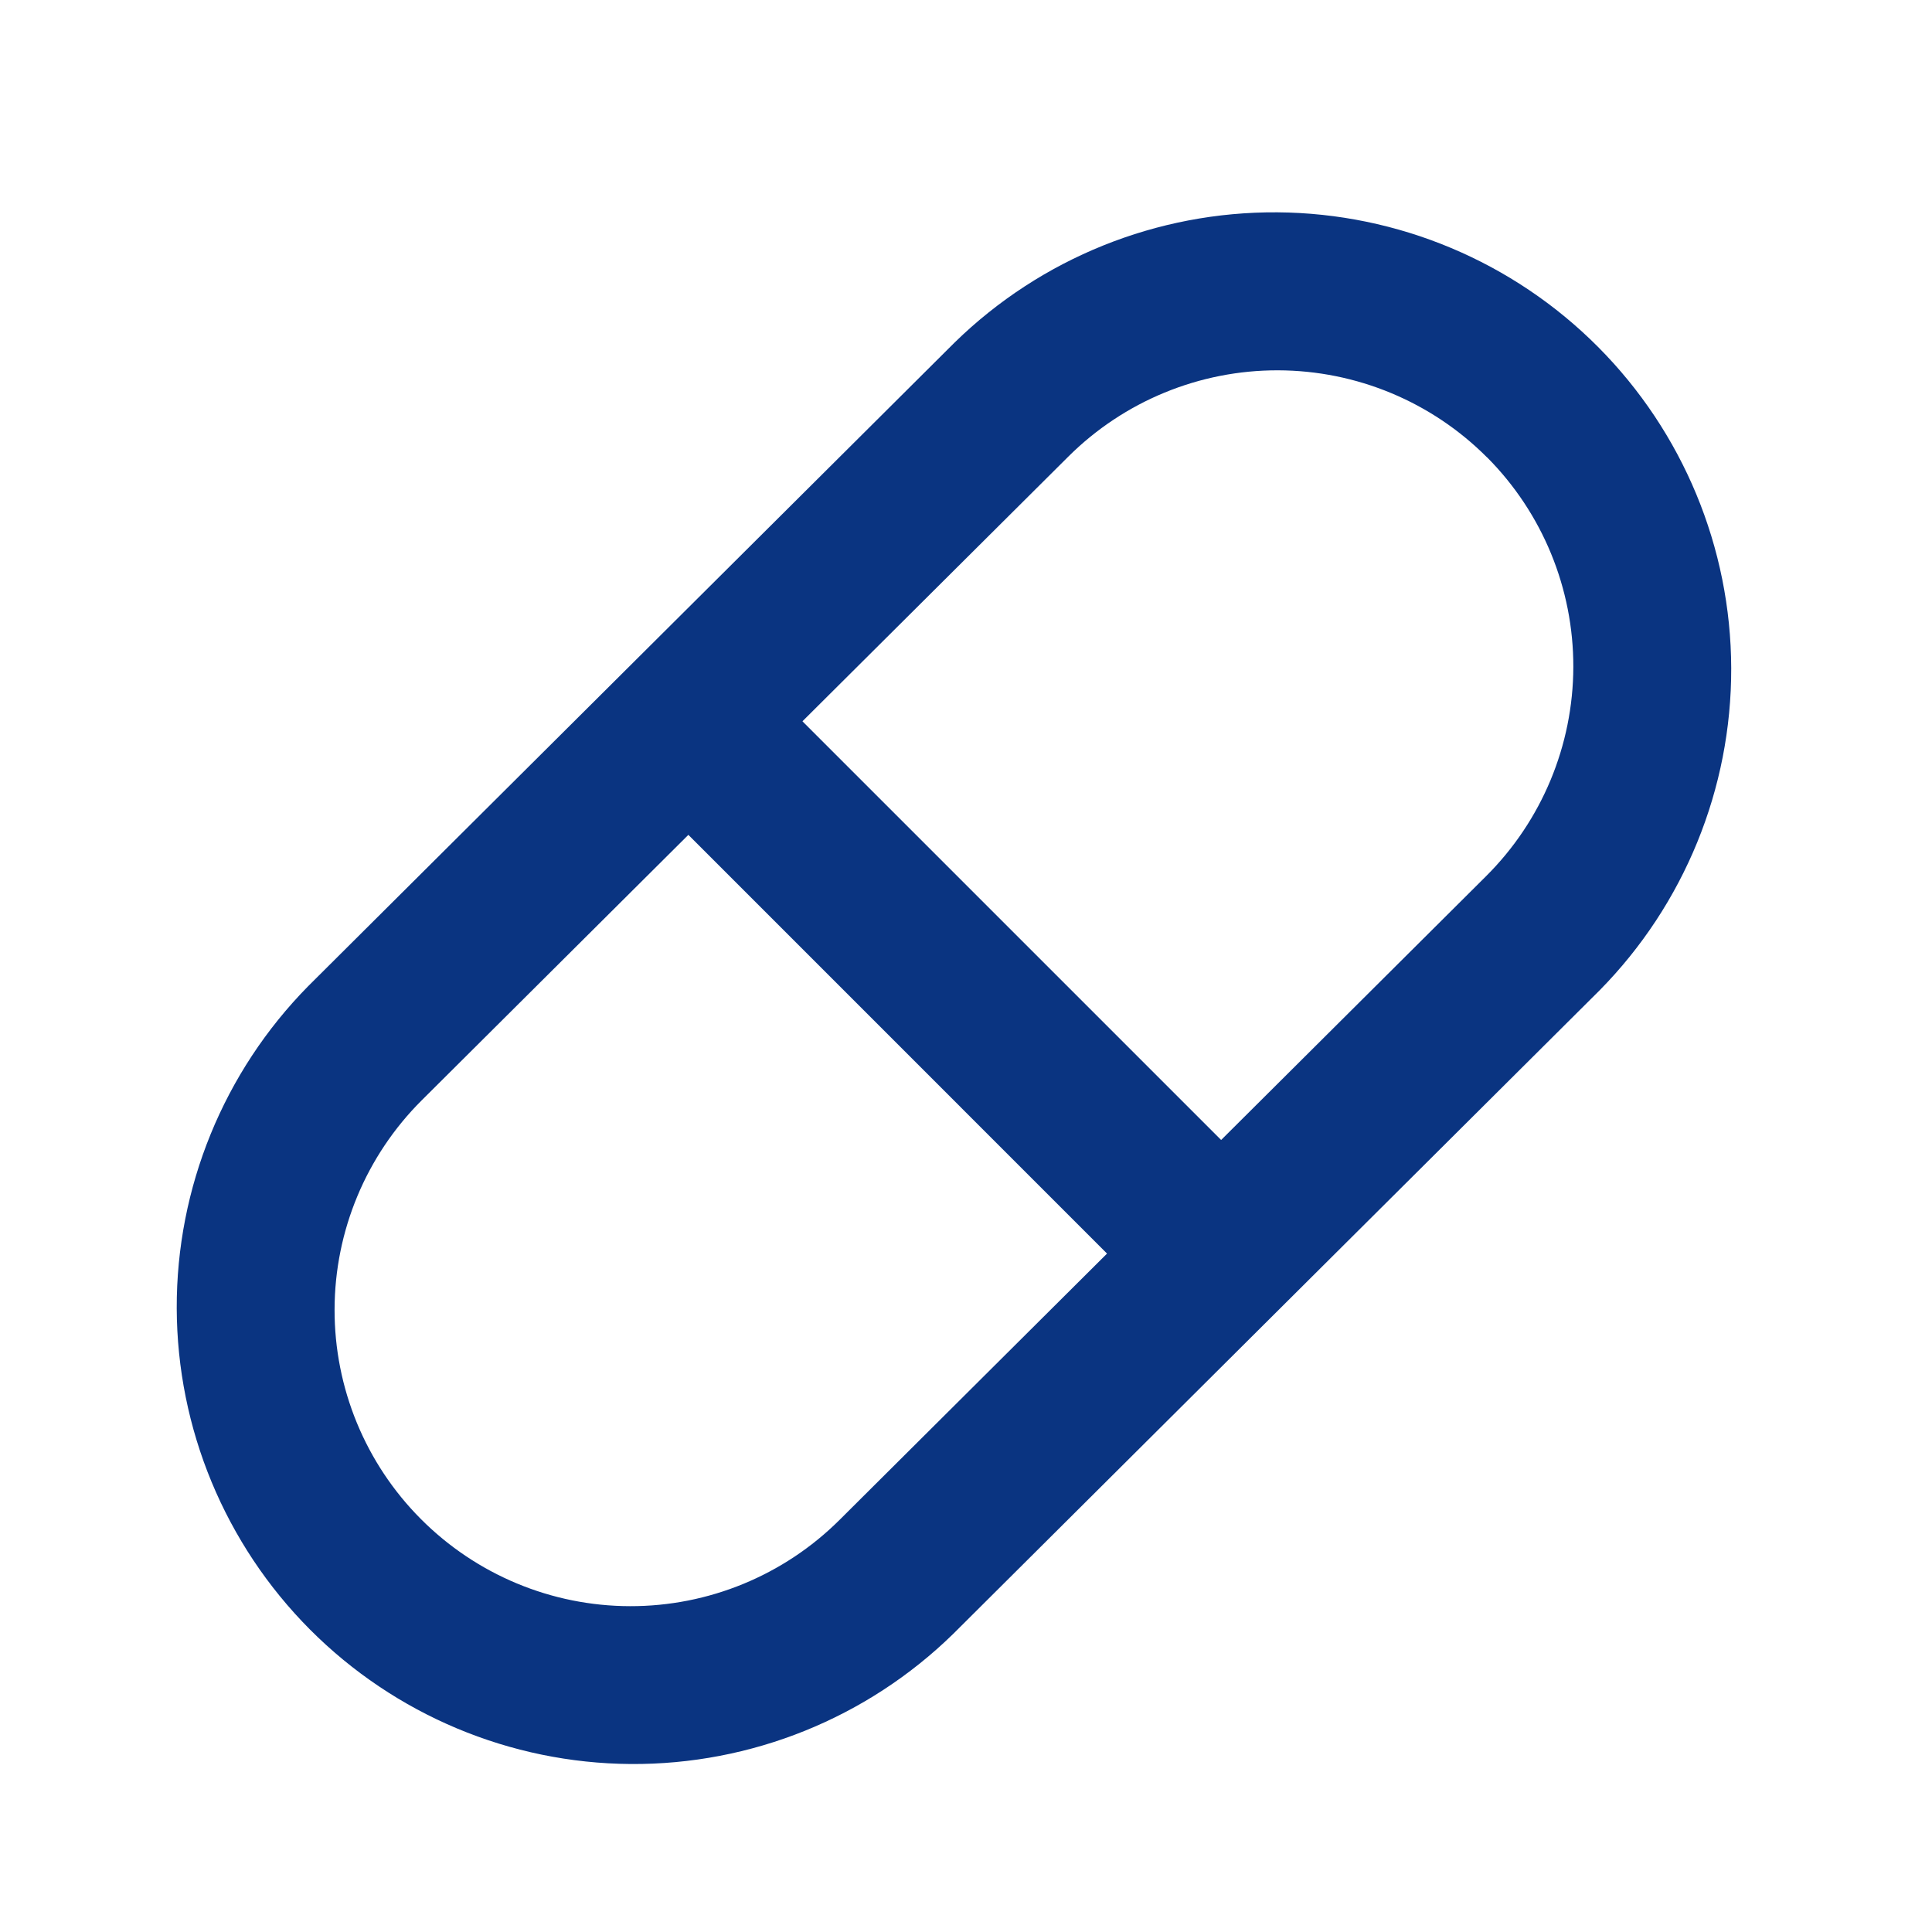
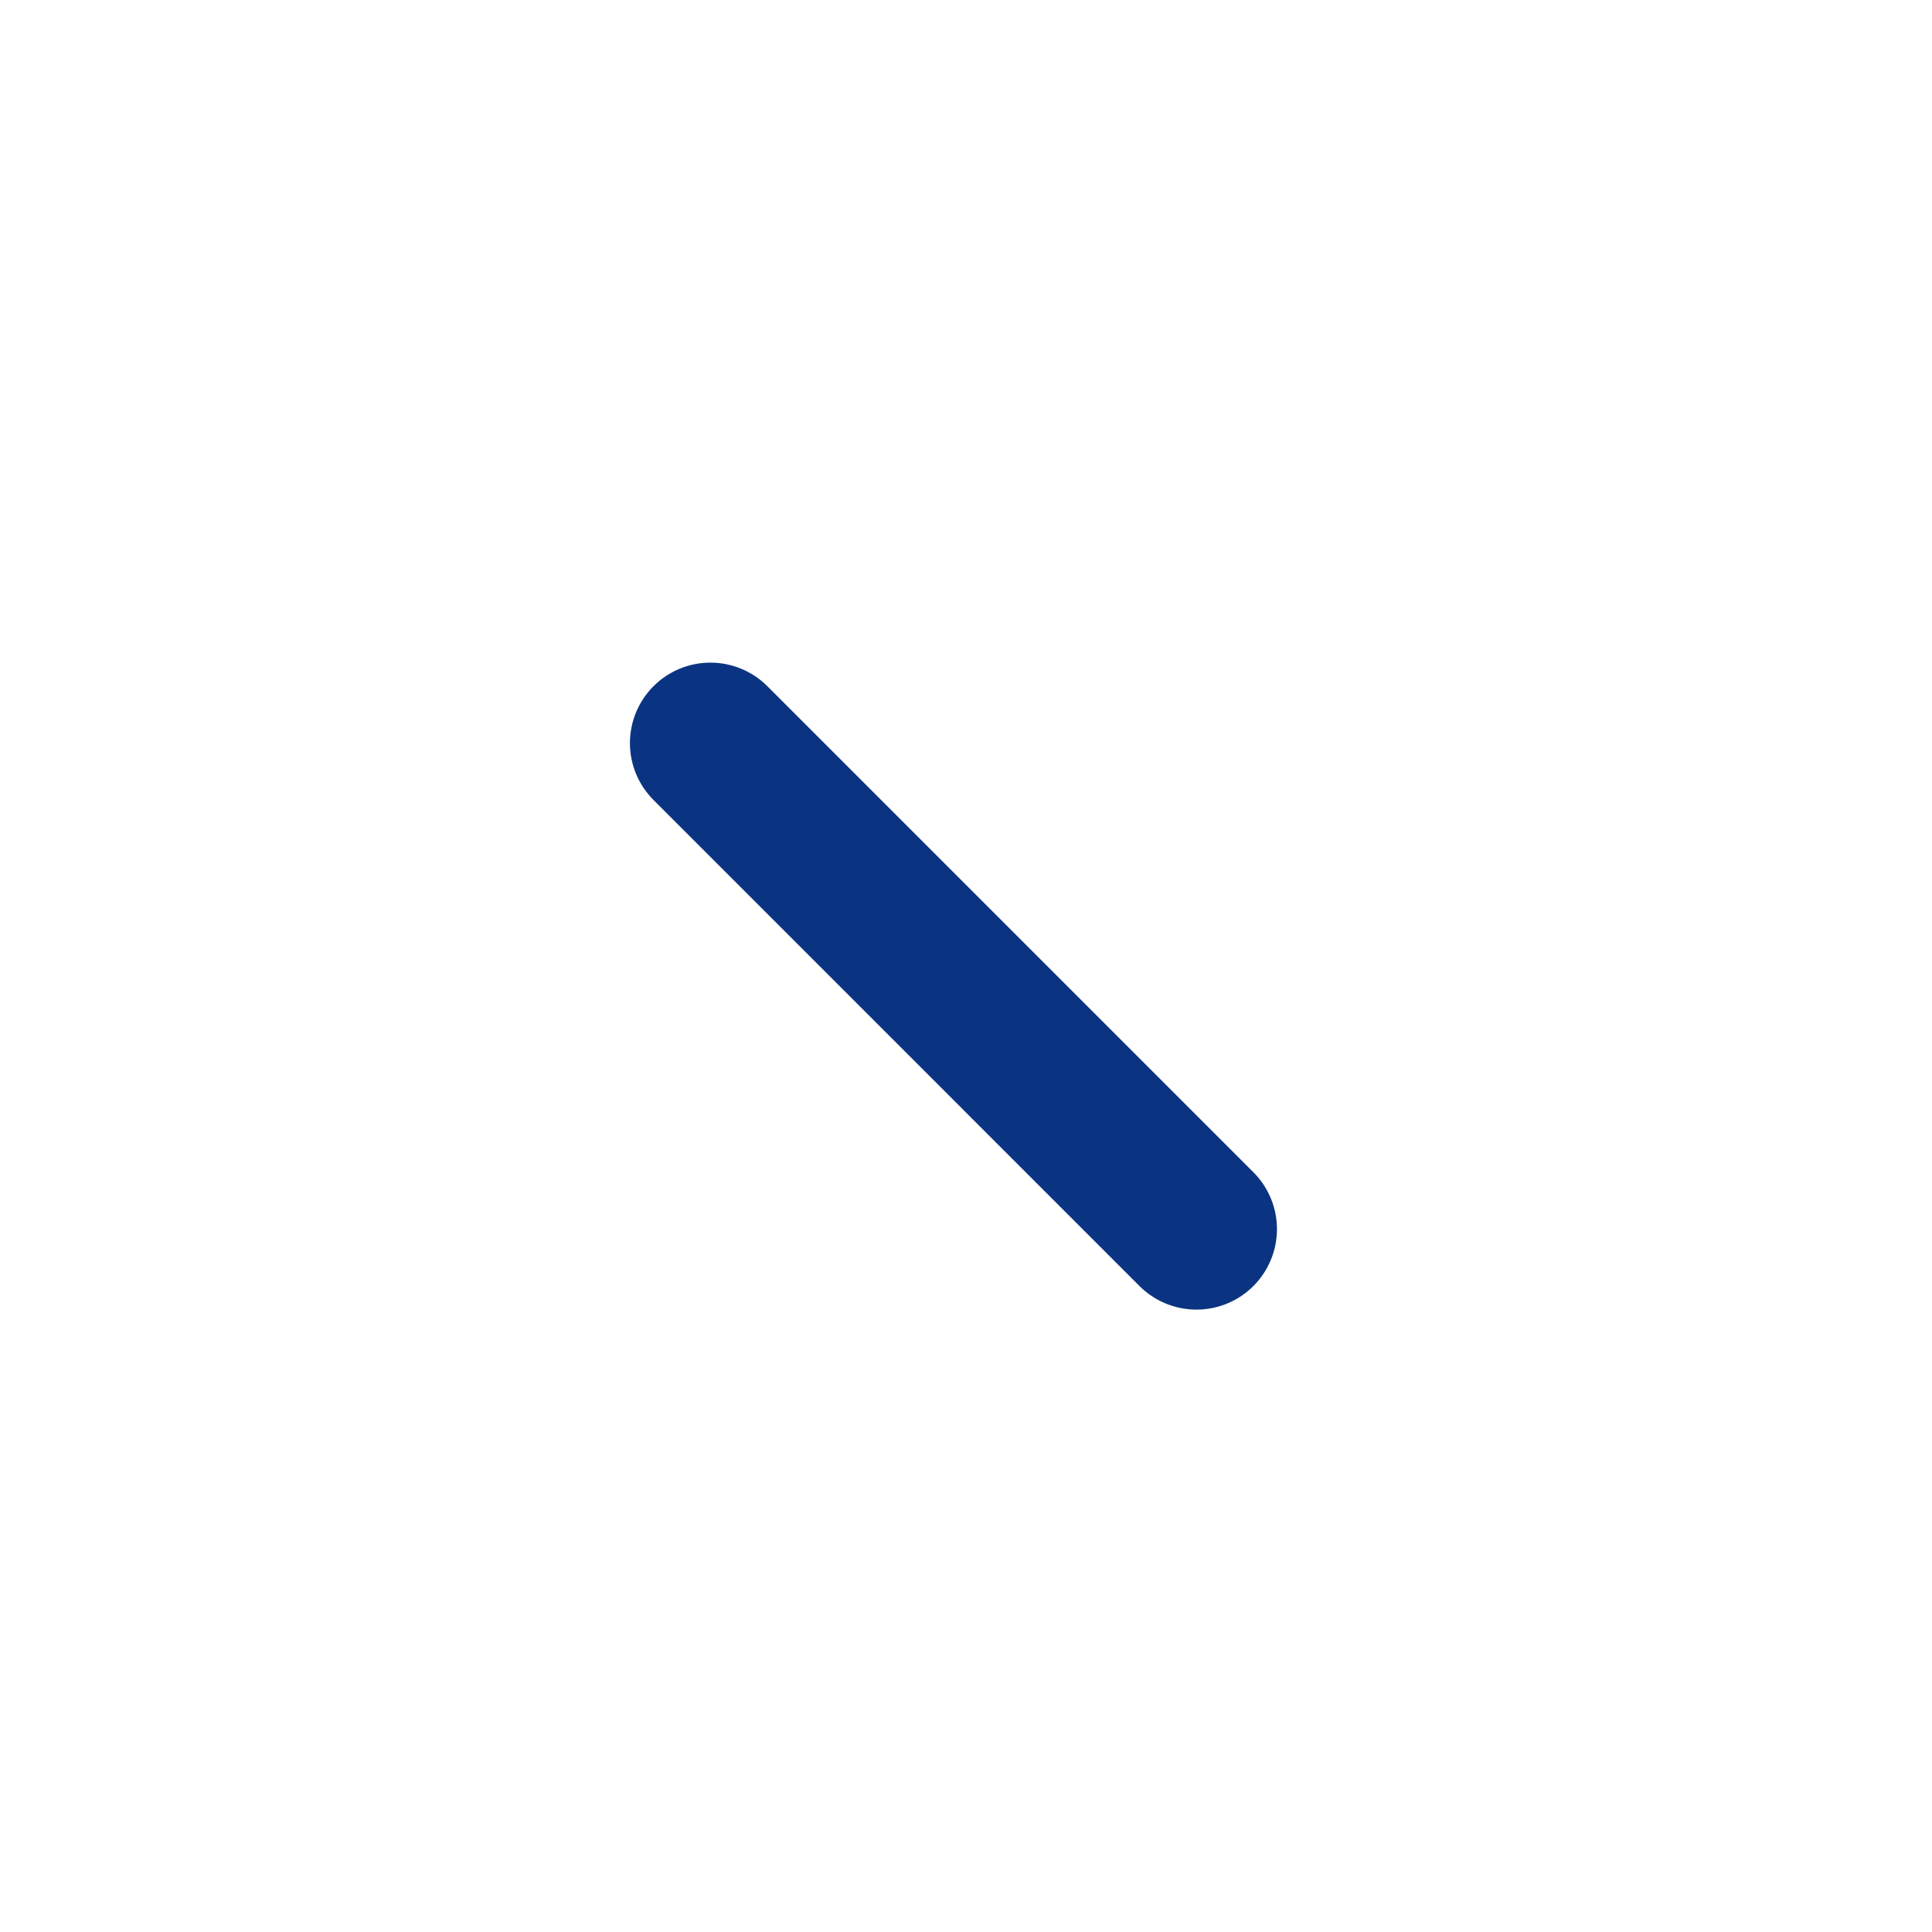
<svg xmlns="http://www.w3.org/2000/svg" width="40" height="40" viewBox="0 0 40 40" fill="none">
-   <path fill-rule="evenodd" clip-rule="evenodd" d="M33.122 20.5L19.733 33.83C17.949 35.572 15.549 36.539 13.055 36.522C10.562 36.504 8.176 35.503 6.416 33.736C4.657 31.968 3.666 29.578 3.659 27.084C3.652 24.591 4.63 22.195 6.38 20.418L19.768 7.088C21.553 5.346 23.953 4.379 26.446 4.396C28.94 4.414 31.326 5.415 33.086 7.183C34.845 8.95 35.836 11.34 35.843 13.834C35.849 16.328 34.871 18.723 33.122 20.5ZM30.788 9.47C29.641 8.319 28.084 7.671 26.459 7.667C24.834 7.663 23.274 8.305 22.122 9.45L8.732 22.78C7.58 23.927 6.93 25.485 6.927 27.111C6.923 28.736 7.565 30.297 8.713 31.449C9.86 32.601 11.417 33.251 13.043 33.254C14.669 33.258 16.23 32.615 17.382 31.468L30.77 18.138C31.921 16.991 32.57 15.434 32.574 13.808C32.577 12.183 31.936 10.623 30.79 9.47H30.788Z" fill="#0A3481" />
  <path fill-rule="evenodd" clip-rule="evenodd" d="M13.53 14.207C13.843 13.894 14.266 13.719 14.708 13.719C15.15 13.719 15.574 13.894 15.887 14.207L25.97 24.29C26.274 24.604 26.442 25.025 26.438 25.462C26.434 25.899 26.259 26.317 25.95 26.626C25.641 26.935 25.223 27.111 24.786 27.114C24.349 27.118 23.928 26.95 23.613 26.647L13.53 16.563C13.218 16.251 13.042 15.827 13.042 15.385C13.042 14.943 13.218 14.519 13.53 14.207Z" fill="#0A3481" />
</svg>